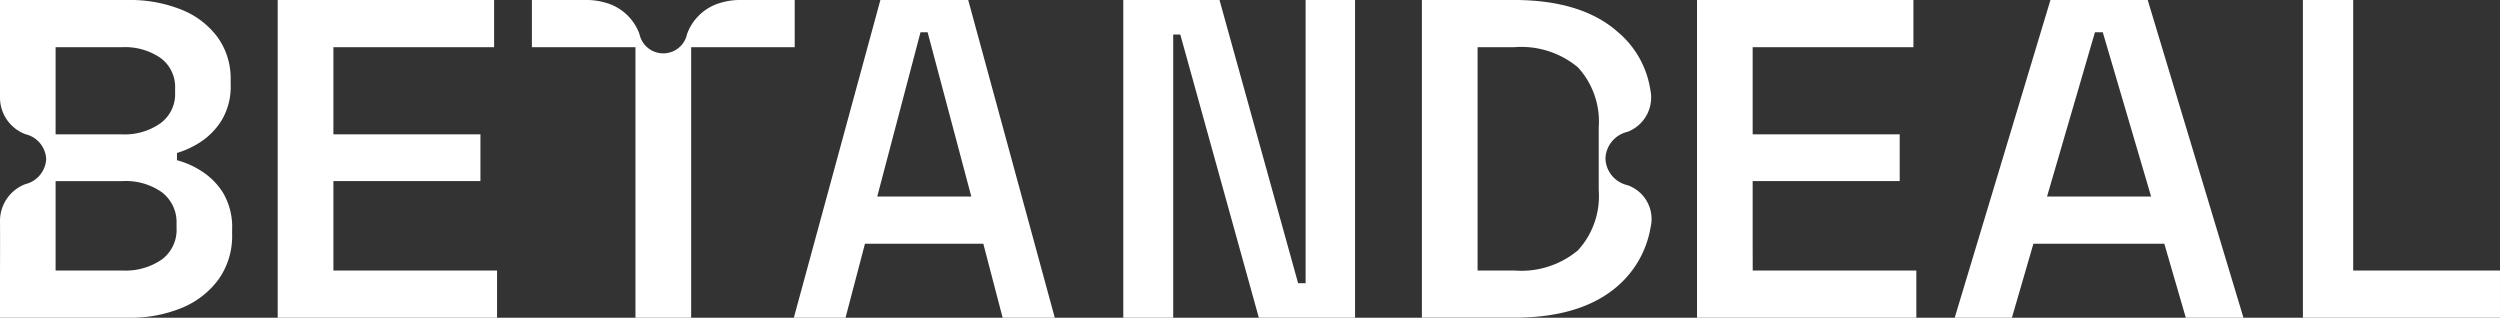
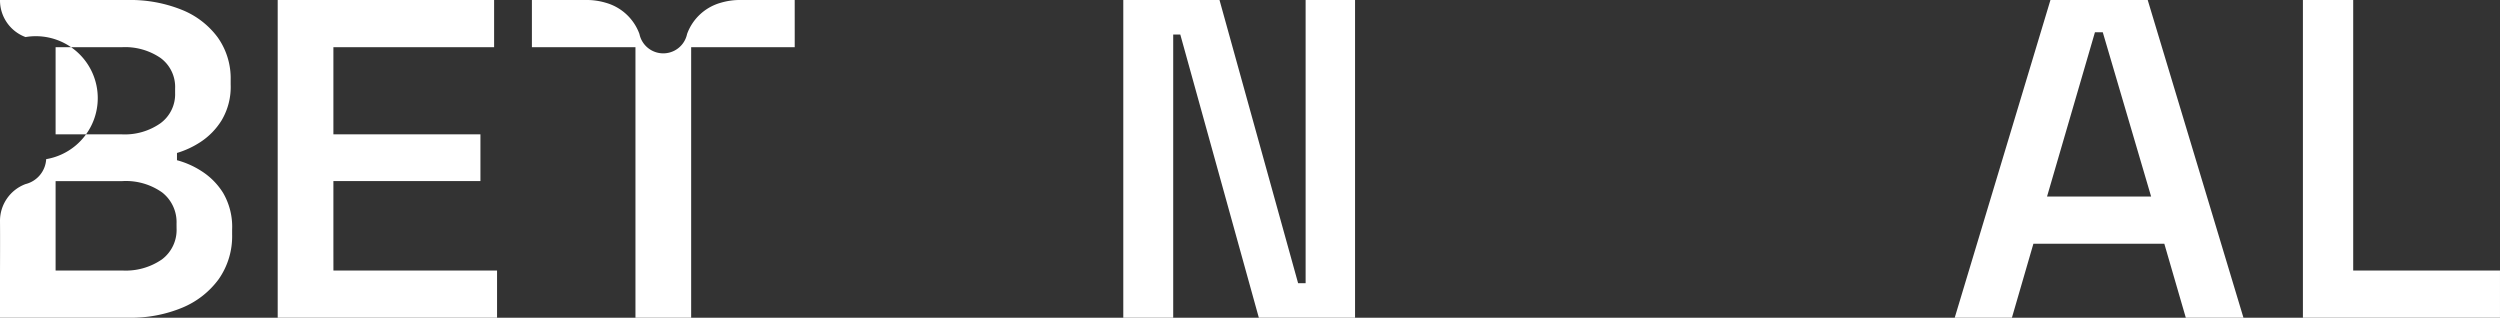
<svg xmlns="http://www.w3.org/2000/svg" width="600" height="76.251" viewBox="0 0 600 76.251">
  <rect x="0" y="0" width="600" height="76.251" fill="#333333" stroke="none" />
  <defs>
    <clipPath id="a">
      <rect width="599.979" height="76.251" fill="none" />
    </clipPath>
  </defs>
  <path d="M1503.03,0V76.251h47.3V64.924H1515.1V0Z" transform="translate(-950.332)" fill="#fff" />
-   <path d="M546.777,7.736h1.7l10.491,39.433H536.39ZM537.144,0,516.373,76.251H528.78L533.443,58.5h28.405l4.642,17.755H579L558.222,0Z" transform="translate(-325.852)" fill="#fff" />
  <path d="M775.579,0V67.974h-1.8L754.911,0H731.82V76.251H743.8V8.281h1.7l18.852,67.971h23.091V0Z" transform="translate(-462.231)" fill="#fff" />
  <g clip-path="url(#a)">
    <path d="M413.407,0H400.413A16.041,16.041,0,0,0,395.7.653a12.052,12.052,0,0,0-8.121,7.5,5.841,5.841,0,0,1-11.438,0,12.055,12.055,0,0,0-8.121-7.5A16.035,16.035,0,0,0,363.3,0H350.335V11.328h24.854V76.252h13.367V11.328h24.854Z" transform="translate(-222.678 -0.001)" fill="#fff" />
    <path d="M1310.551,0l-22.978,76.251H1301.3l5.158-17.755h31.419l5.158,17.755h13.836L1333.892,0Zm-.82,47.169,11.5-39.433h1.875l11.605,39.433Z" transform="translate(-818.442)" fill="#fff" />
    <path d="M196.277,59.632V43.463h35.289V32.243H196.277V11.327h38.572V0H182.91V76.251h52.644V64.924h-39.27Z" transform="translate(-116.262)" fill="#fff" />
-     <path d="M1131.133,59.632V43.463h35.289V32.243h-35.289V11.327h38.583V0h-51.939V76.251h52.64V64.924h-39.27Z" transform="translate(-710.494)" fill="#fff" />
-     <path d="M0,53.084c.038,3.05,0,12.174,0,12.174v11h30.9a32.125,32.125,0,0,0,12.818-2.4A20.588,20.588,0,0,0,52.492,67,17.95,17.95,0,0,0,55.71,56.214v-1.09A16.119,16.119,0,0,0,53.544,46.3a16.589,16.589,0,0,0-5.269-5.284,20.535,20.535,0,0,0-5.8-2.558V36.716A21.594,21.594,0,0,0,48.1,34.1a16.745,16.745,0,0,0,5.094-5.227,15.673,15.673,0,0,0,2.166-8.6V19.175a16.958,16.958,0,0,0-3.1-10.183A19.9,19.9,0,0,0,43.6,2.346,33.135,33.135,0,0,0,30.669.005H0V23.323a9.394,9.394,0,0,0,6.127,8.895A6.447,6.447,0,0,1,11.083,38.2a6.539,6.539,0,0,1-4.956,5.986A9.421,9.421,0,0,0,0,53.084M13.344,11.332H29.266a15.06,15.06,0,0,1,9.307,2.615,8.635,8.635,0,0,1,3.454,7.3v1.09a8.616,8.616,0,0,1-3.511,7.244,14.869,14.869,0,0,1-9.249,2.669H13.344ZM42.377,54.8a8.834,8.834,0,0,1-3.511,7.461,15.292,15.292,0,0,1-9.482,2.669H13.344V43.469h16.04a15.045,15.045,0,0,1,9.531,2.722,9.047,9.047,0,0,1,3.454,7.518Z" transform="translate(0 -0.005)" fill="#fff" />
-     <path d="M985.9,44.447a6.794,6.794,0,0,1-5.288-6.409,6.836,6.836,0,0,1,5.288-6.394A8.818,8.818,0,0,0,991.375,21.5,22.515,22.515,0,0,0,983.681,7.77Q975.008,0,958.6,0H936.558V76.251H958.6q16.394,0,25.091-7.732a23.837,23.837,0,0,0,7.751-13.931,8.6,8.6,0,0,0-5.532-10.138M979,45.644a19.264,19.264,0,0,1-4.983,14.434,21.2,21.2,0,0,1-15.3,4.846h-8.792V11.331h8.792a21.207,21.207,0,0,1,15.3,4.846A19.269,19.269,0,0,1,979,30.607Z" transform="translate(-595.305 -0.004)" fill="#fff" />
+     <path d="M0,53.084c.038,3.05,0,12.174,0,12.174v11h30.9a32.125,32.125,0,0,0,12.818-2.4A20.588,20.588,0,0,0,52.492,67,17.95,17.95,0,0,0,55.71,56.214v-1.09A16.119,16.119,0,0,0,53.544,46.3a16.589,16.589,0,0,0-5.269-5.284,20.535,20.535,0,0,0-5.8-2.558V36.716A21.594,21.594,0,0,0,48.1,34.1a16.745,16.745,0,0,0,5.094-5.227,15.673,15.673,0,0,0,2.166-8.6V19.175a16.958,16.958,0,0,0-3.1-10.183A19.9,19.9,0,0,0,43.6,2.346,33.135,33.135,0,0,0,30.669.005H0a9.394,9.394,0,0,0,6.127,8.895A6.447,6.447,0,0,1,11.083,38.2a6.539,6.539,0,0,1-4.956,5.986A9.421,9.421,0,0,0,0,53.084M13.344,11.332H29.266a15.06,15.06,0,0,1,9.307,2.615,8.635,8.635,0,0,1,3.454,7.3v1.09a8.616,8.616,0,0,1-3.511,7.244,14.869,14.869,0,0,1-9.249,2.669H13.344ZM42.377,54.8a8.834,8.834,0,0,1-3.511,7.461,15.292,15.292,0,0,1-9.482,2.669H13.344V43.469h16.04a15.045,15.045,0,0,1,9.531,2.722,9.047,9.047,0,0,1,3.454,7.518Z" transform="translate(0 -0.005)" fill="#fff" />
  </g>
</svg>